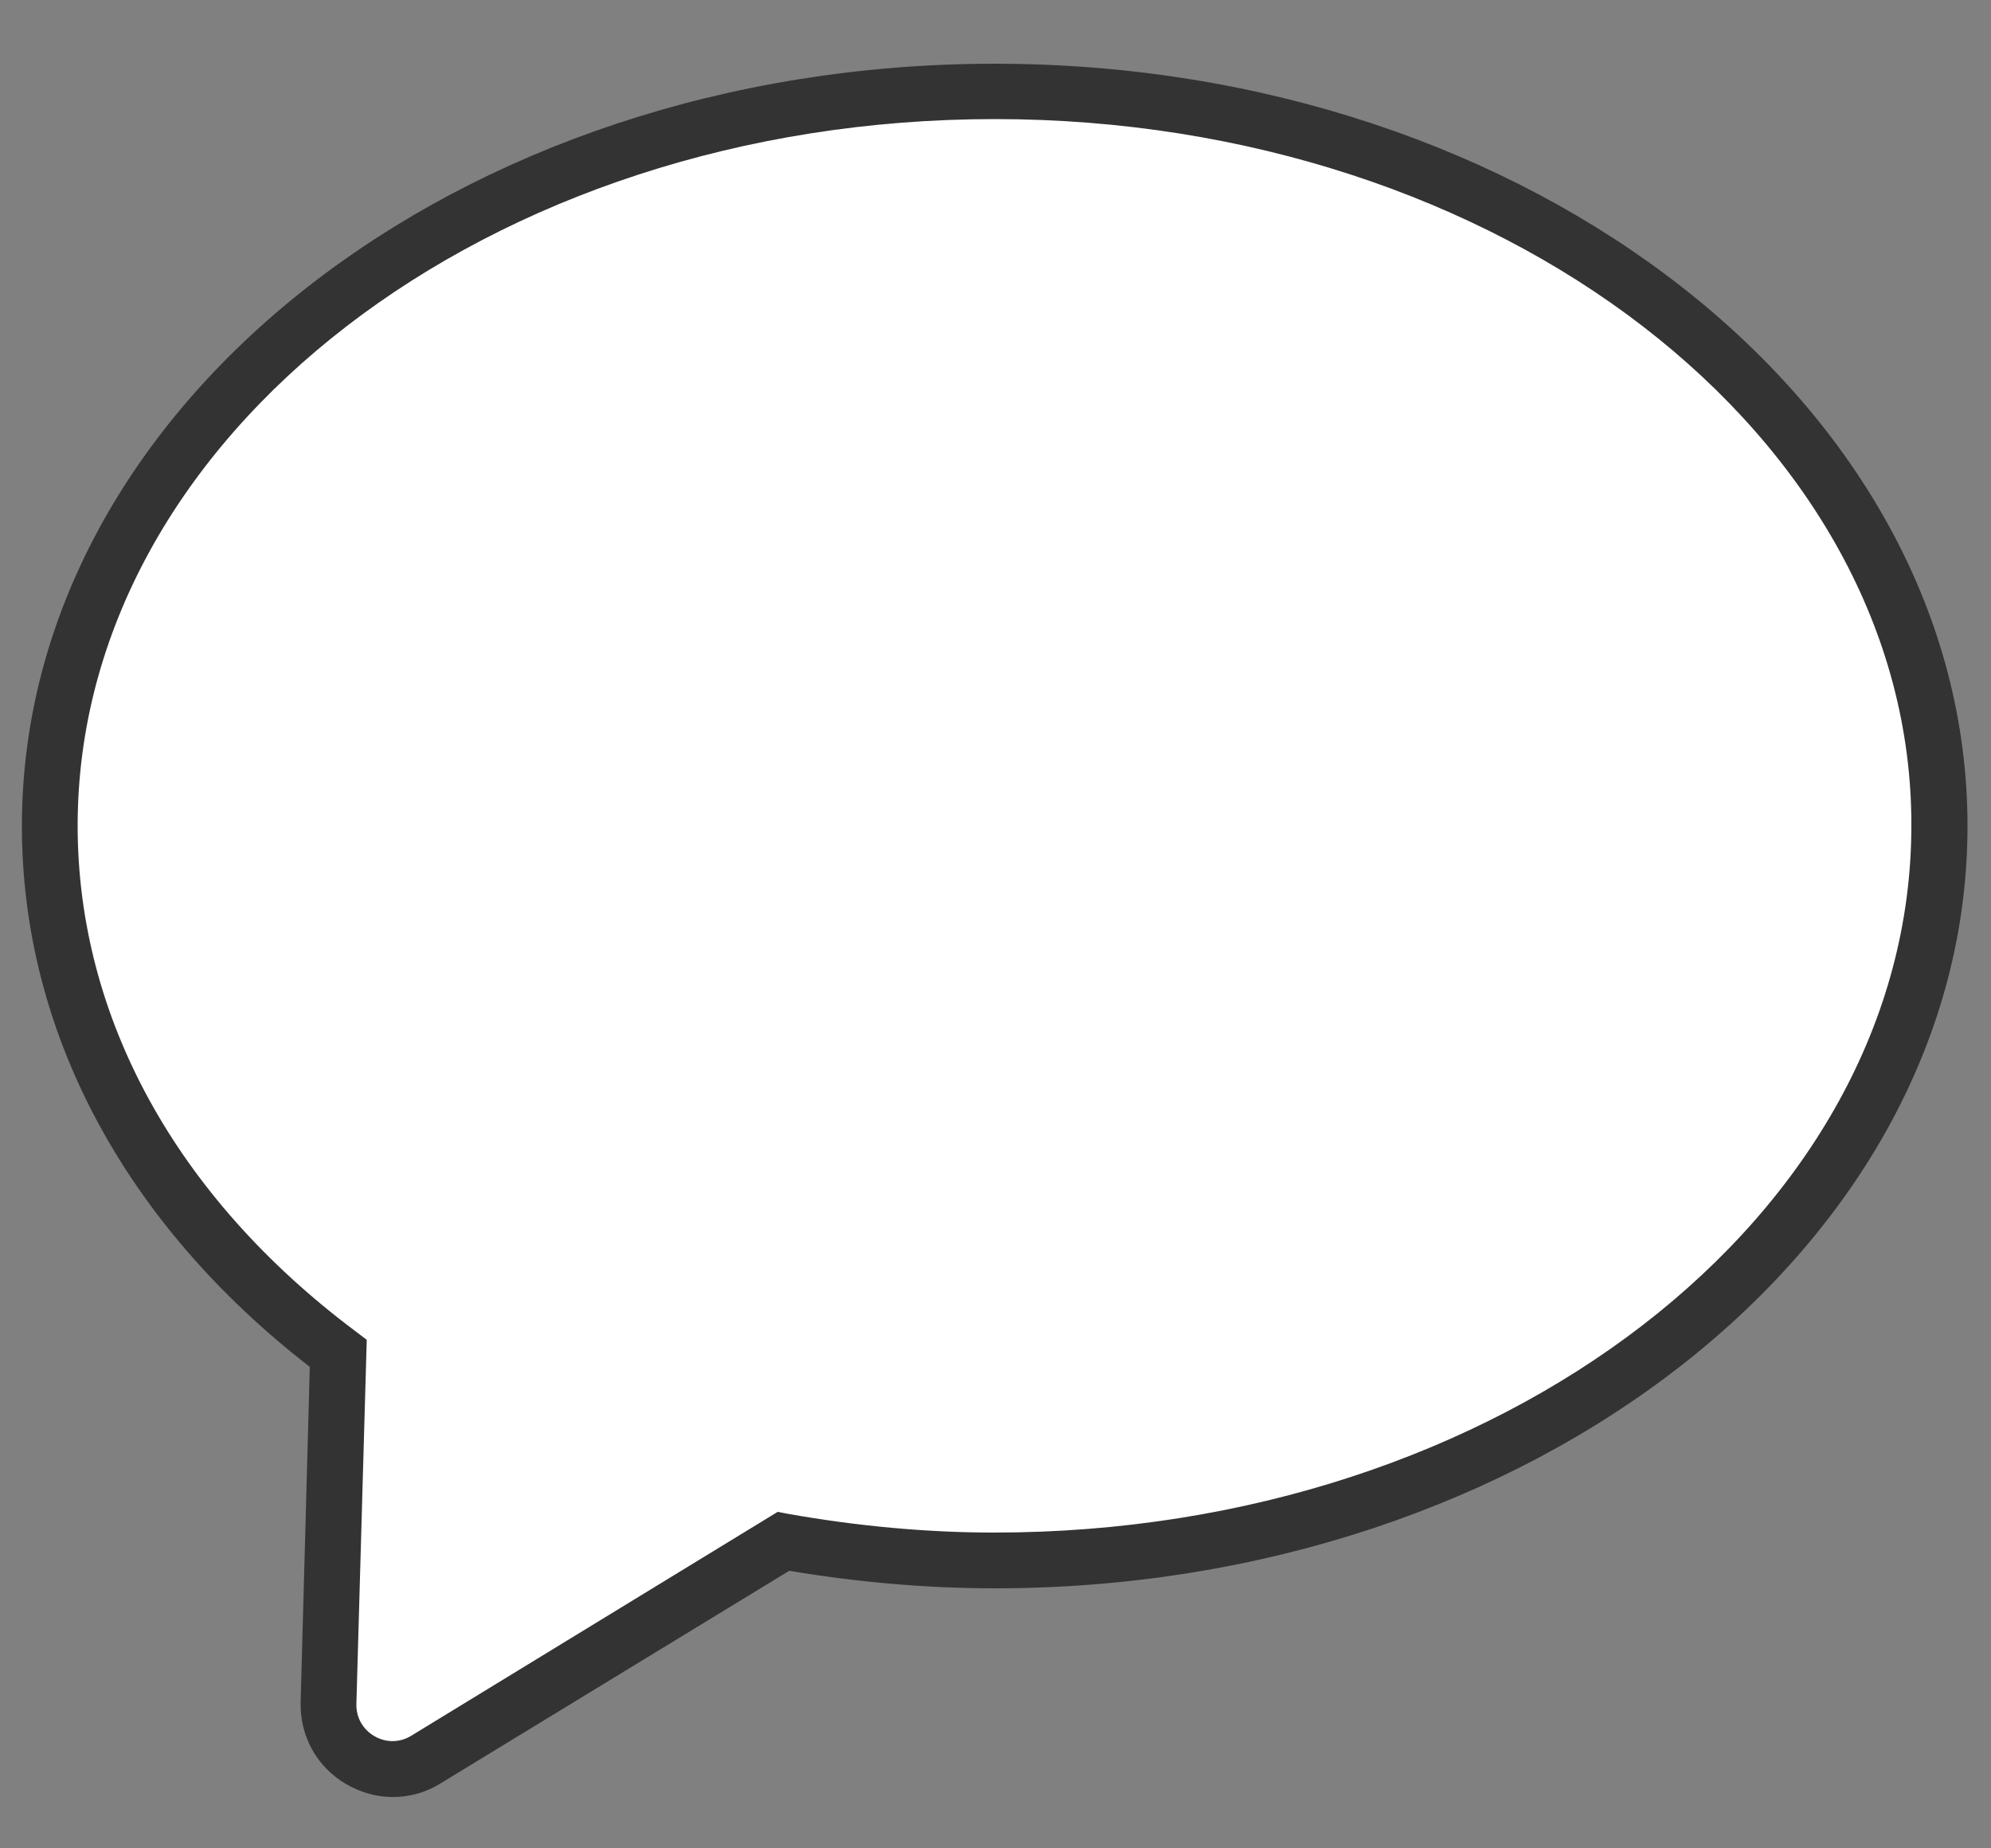
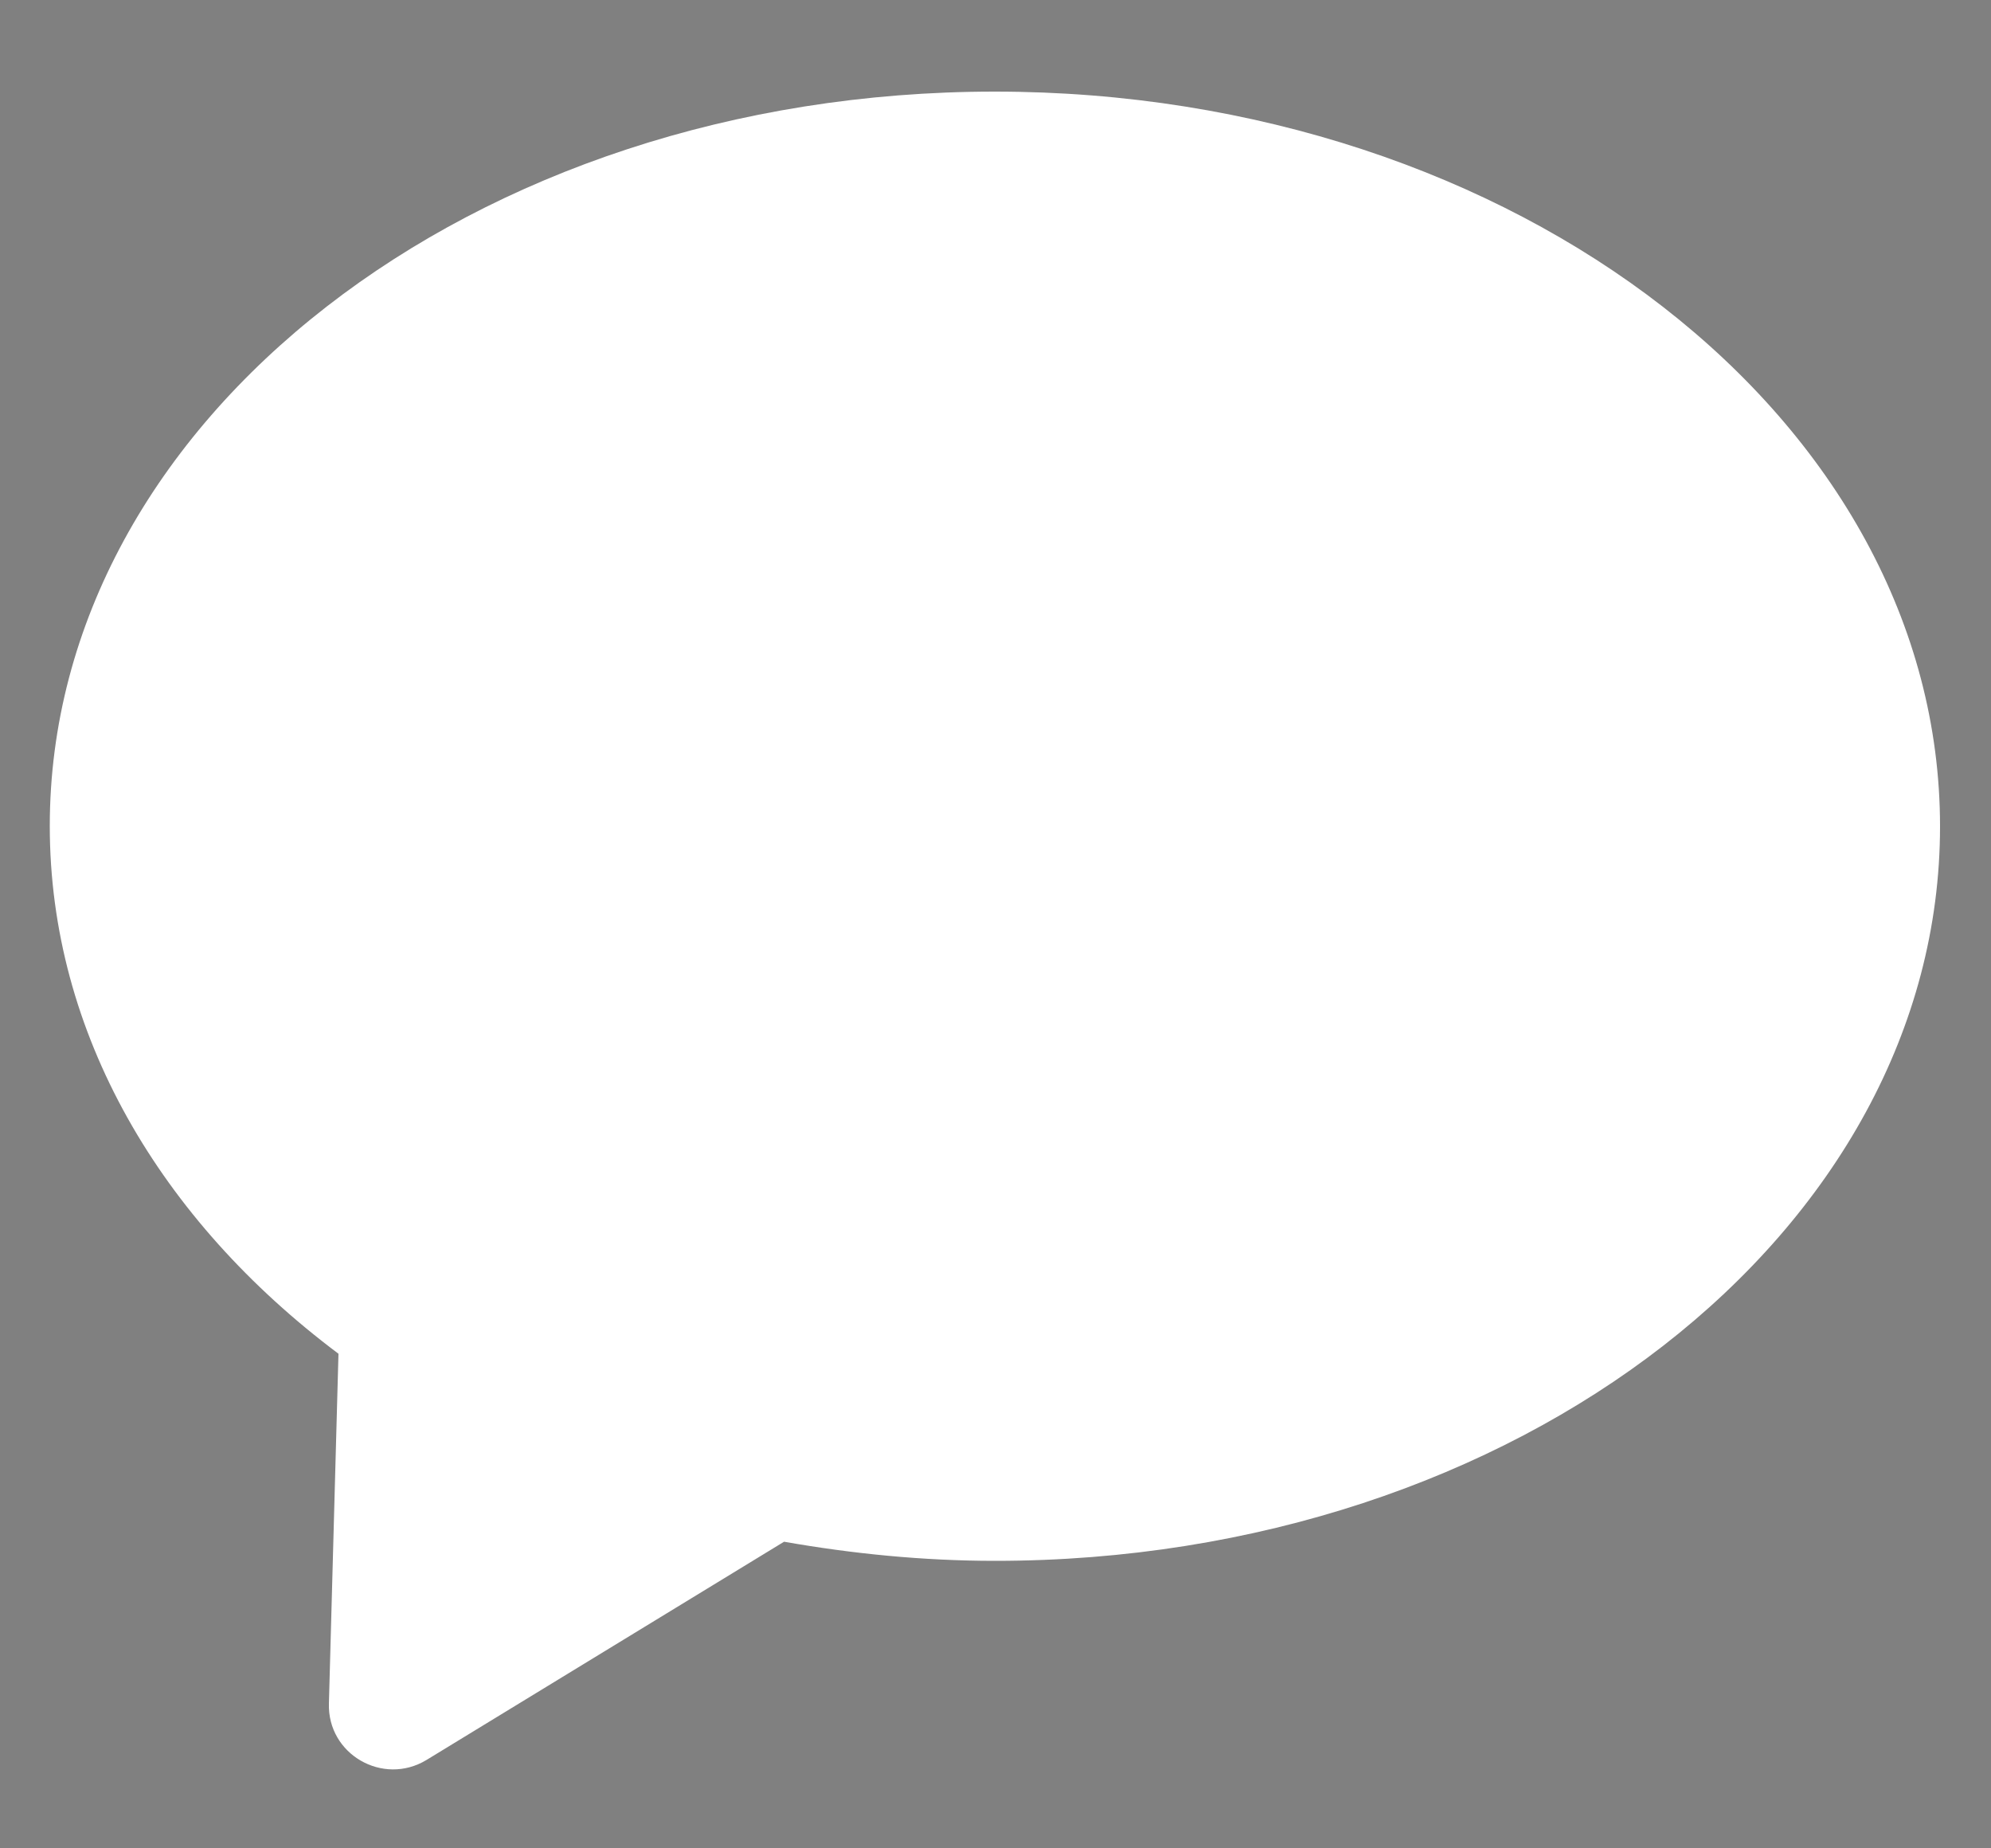
<svg xmlns="http://www.w3.org/2000/svg" version="1.1" id="Layer_8" x="0px" y="0px" viewBox="0 0 500 464" style="enable-background:new 0 0 500 464;" xml:space="preserve">
  <rect x="0" y="0" width="500" height="464" fill="#808080" stroke="none" />
  <style type="text/css">
	.st0{fill:#FFFFFF;}
	.st1{fill:#333333;}
</style>
  <g>
    <path class="st0" d="M249.8,23C118.8,23,12.5,105.5,12.5,207.4c0,52.1,27.8,99,72.5,132.5l-2.4,87.8c-0.4,12.8,13.6,20.8,24.5,14.2   l89.8-54.8c17.1,3,34.8,4.8,53,4.8c131.1,0,237.3-82.6,237.3-184.4S380.9,23,249.8,23z" />
-     <path class="st1" d="M98.6,451.2c-4,0-7.9-1.1-11.6-3.2c-7.4-4.3-11.7-12-11.5-20.6l2.3-84.2C31.2,307.1,5.5,258.9,5.5,207.4   C5.5,101.9,115.1,16,249.8,16s244.3,85.9,244.3,191.4S384.5,398.8,249.8,398.8c-16.9,0-34.2-1.5-51.6-4.4l-87.6,53.4   C106.9,450.1,102.8,451.2,98.6,451.2z M249.8,29.9c-127,0-230.3,79.6-230.3,177.4c0,48.1,24.7,93.2,69.7,126.9l2.9,2.2l-2.6,91.4   c-0.1,3.4,1.6,6.4,4.5,8.1c2.9,1.7,6.4,1.7,9.3-0.1l92-56.2l2.6,0.5c17.5,3.1,34.9,4.7,51.8,4.7c127,0,230.3-79.6,230.3-177.5   C480.2,109.6,376.8,29.9,249.8,29.9z" />
  </g>
</svg>